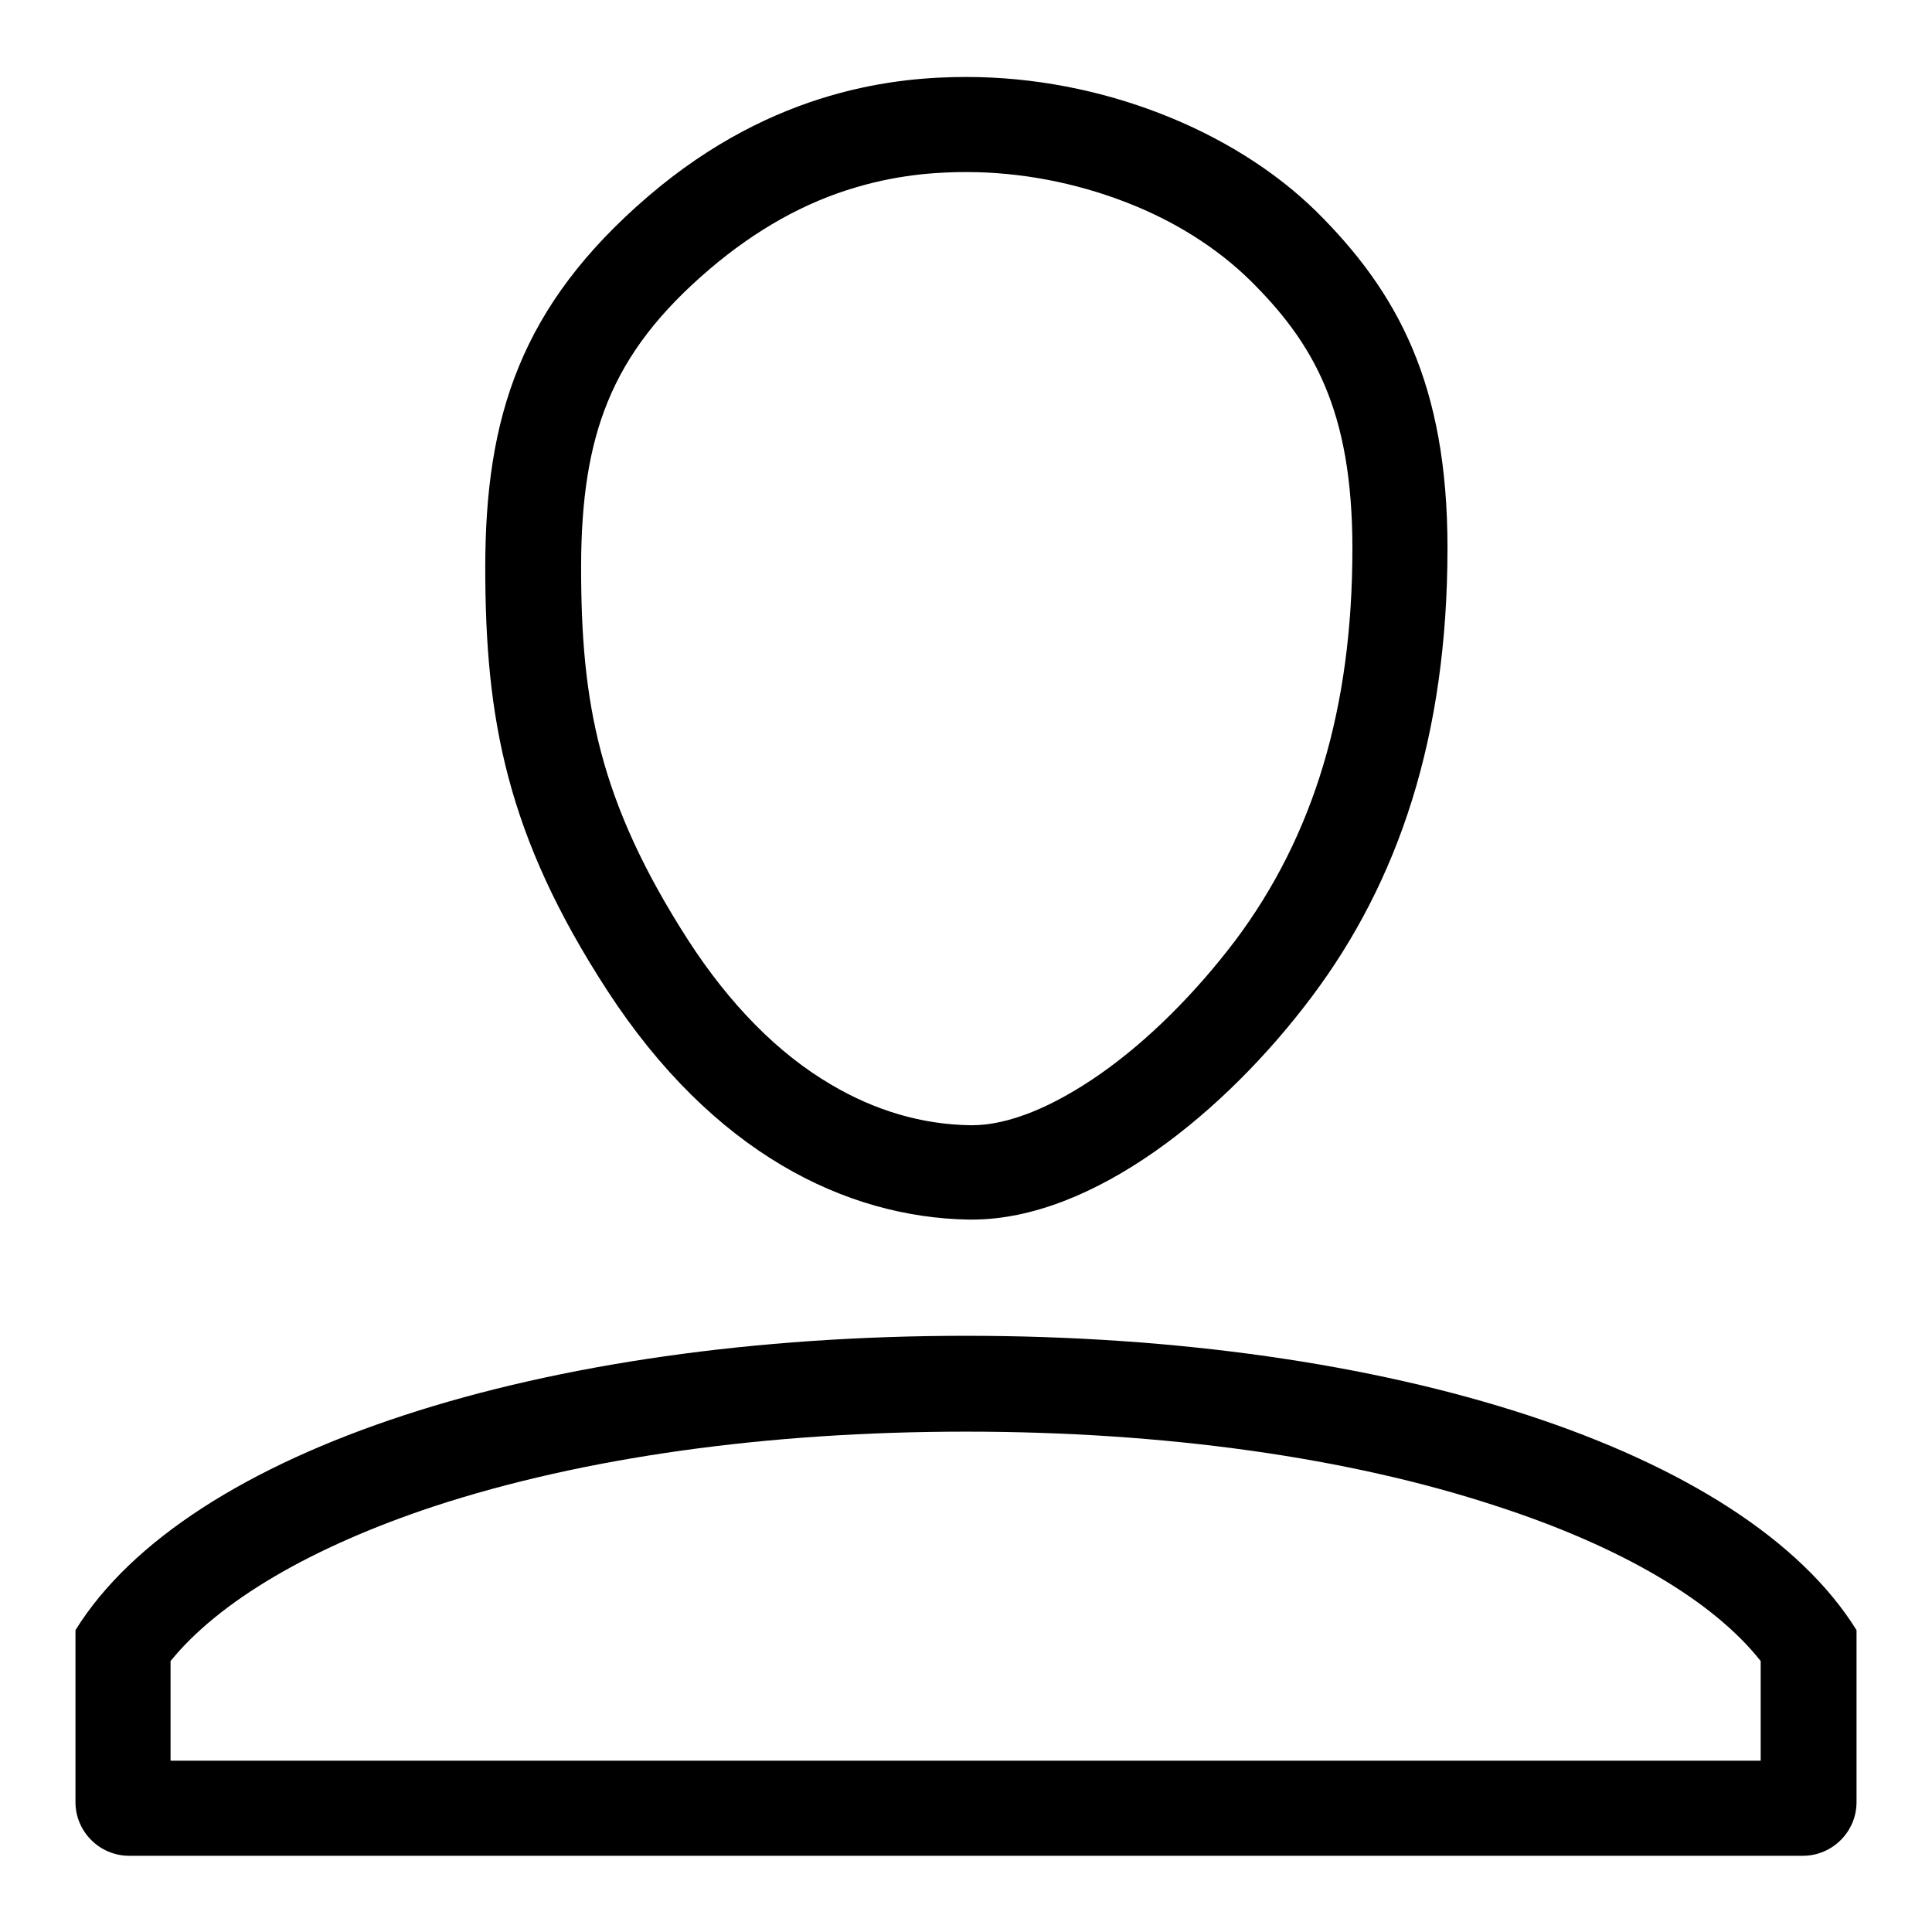
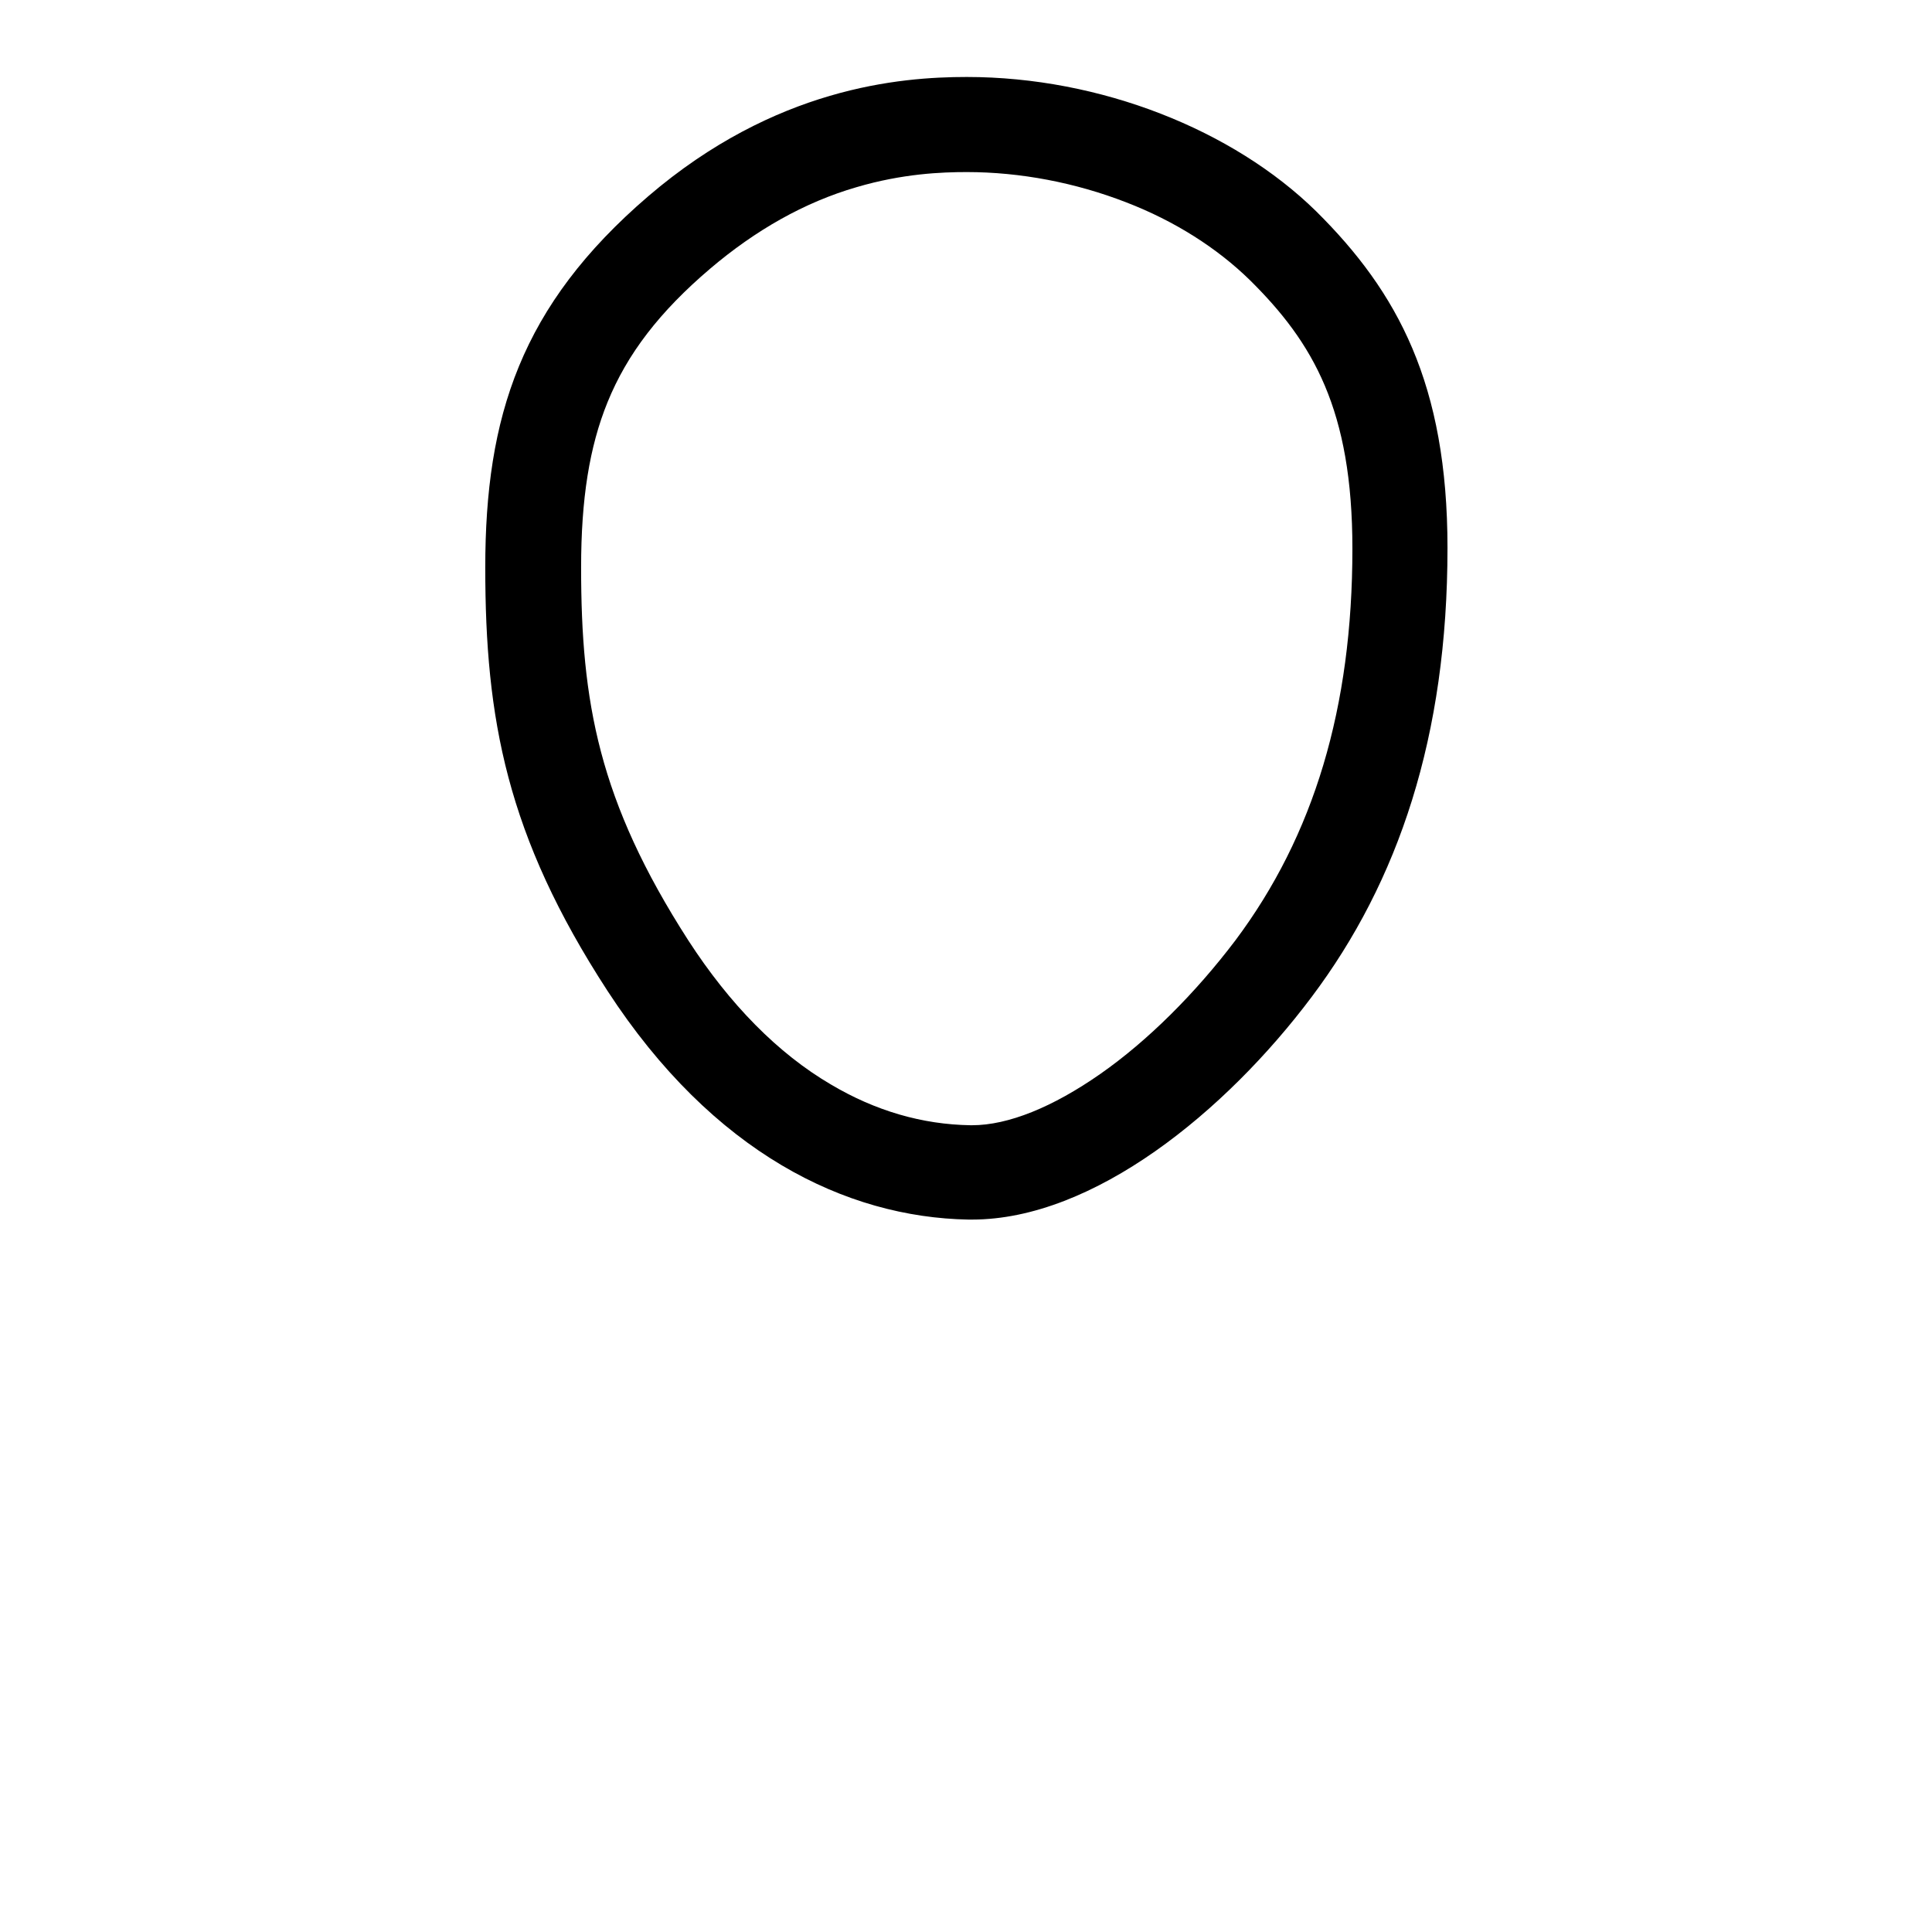
<svg xmlns="http://www.w3.org/2000/svg" version="1.1" x="0px" y="0px" viewBox="0 0 256 256" enable-background="new 0 0 256 256" xml:space="preserve">
  <g>
    <g>
      <path fill="#000000" d="M128.1,22.8c7.1,0,14.4,1.4,21.1,4c6.5,2.5,12.1,6.1,16.4,10.3c8.4,8.3,13.6,17.2,13.6,35.6c0,21.1-5.1,38-15.5,51.9c-5.3,7-11.6,13.3-17.9,17.7c-6.3,4.4-12.2,6.8-17,6.8c-0.1,0-0.2,0-0.2,0c-6.4-0.1-12.6-1.9-18.5-5.4c-7-4.1-13.4-10.6-18.9-19.1C79.3,106.1,77,93,77,75.2c0-9.1,1.1-16,3.5-21.9c2.6-6.4,6.9-12,13.6-17.7c6-5.1,12.5-8.8,19.4-10.8C119.6,23,124.8,22.8,128.1,22.8 M128.1,10.2c-8.9,0-25.4,1.4-42.2,15.8C69,40.5,64.3,55.2,64.3,75.2c0,20,2.8,35.5,16.2,56.1c14,21.5,31.6,30,47.8,30.3c0.1,0,0.3,0,0.5,0c16.1,0,33.6-14.3,45-29.5c11.5-15.3,18-34.5,18-59.5c0-21.7-6.6-33.9-17.4-44.6C163.4,17.2,145.8,10.2,128.1,10.2L128.1,10.2z" />
-       <path fill="#000000" d="M128,189.7c26.3,0,50.7,3.4,70.4,9.9c16.3,5.3,28.6,12.5,34.9,20.5v11.1v2.1H22.6v-2.1v-11.1c6.4-7.9,18.6-15.1,34.9-20.5C77.3,193.1,101.7,189.7,128,189.7 M128,177c-55.9,0-103.1,15-118,39v2.5v12.6v7.1v0.6c0,3.9,3.2,7.1,7.1,7.1h0.6h220.6h0.6c3.9,0,7.1-3.2,7.1-7.1v-0.6v-7.1v-12.6v-2.5C231.1,192,183.9,177,128,177L128,177z" />
    </g>
  </g>
</svg>